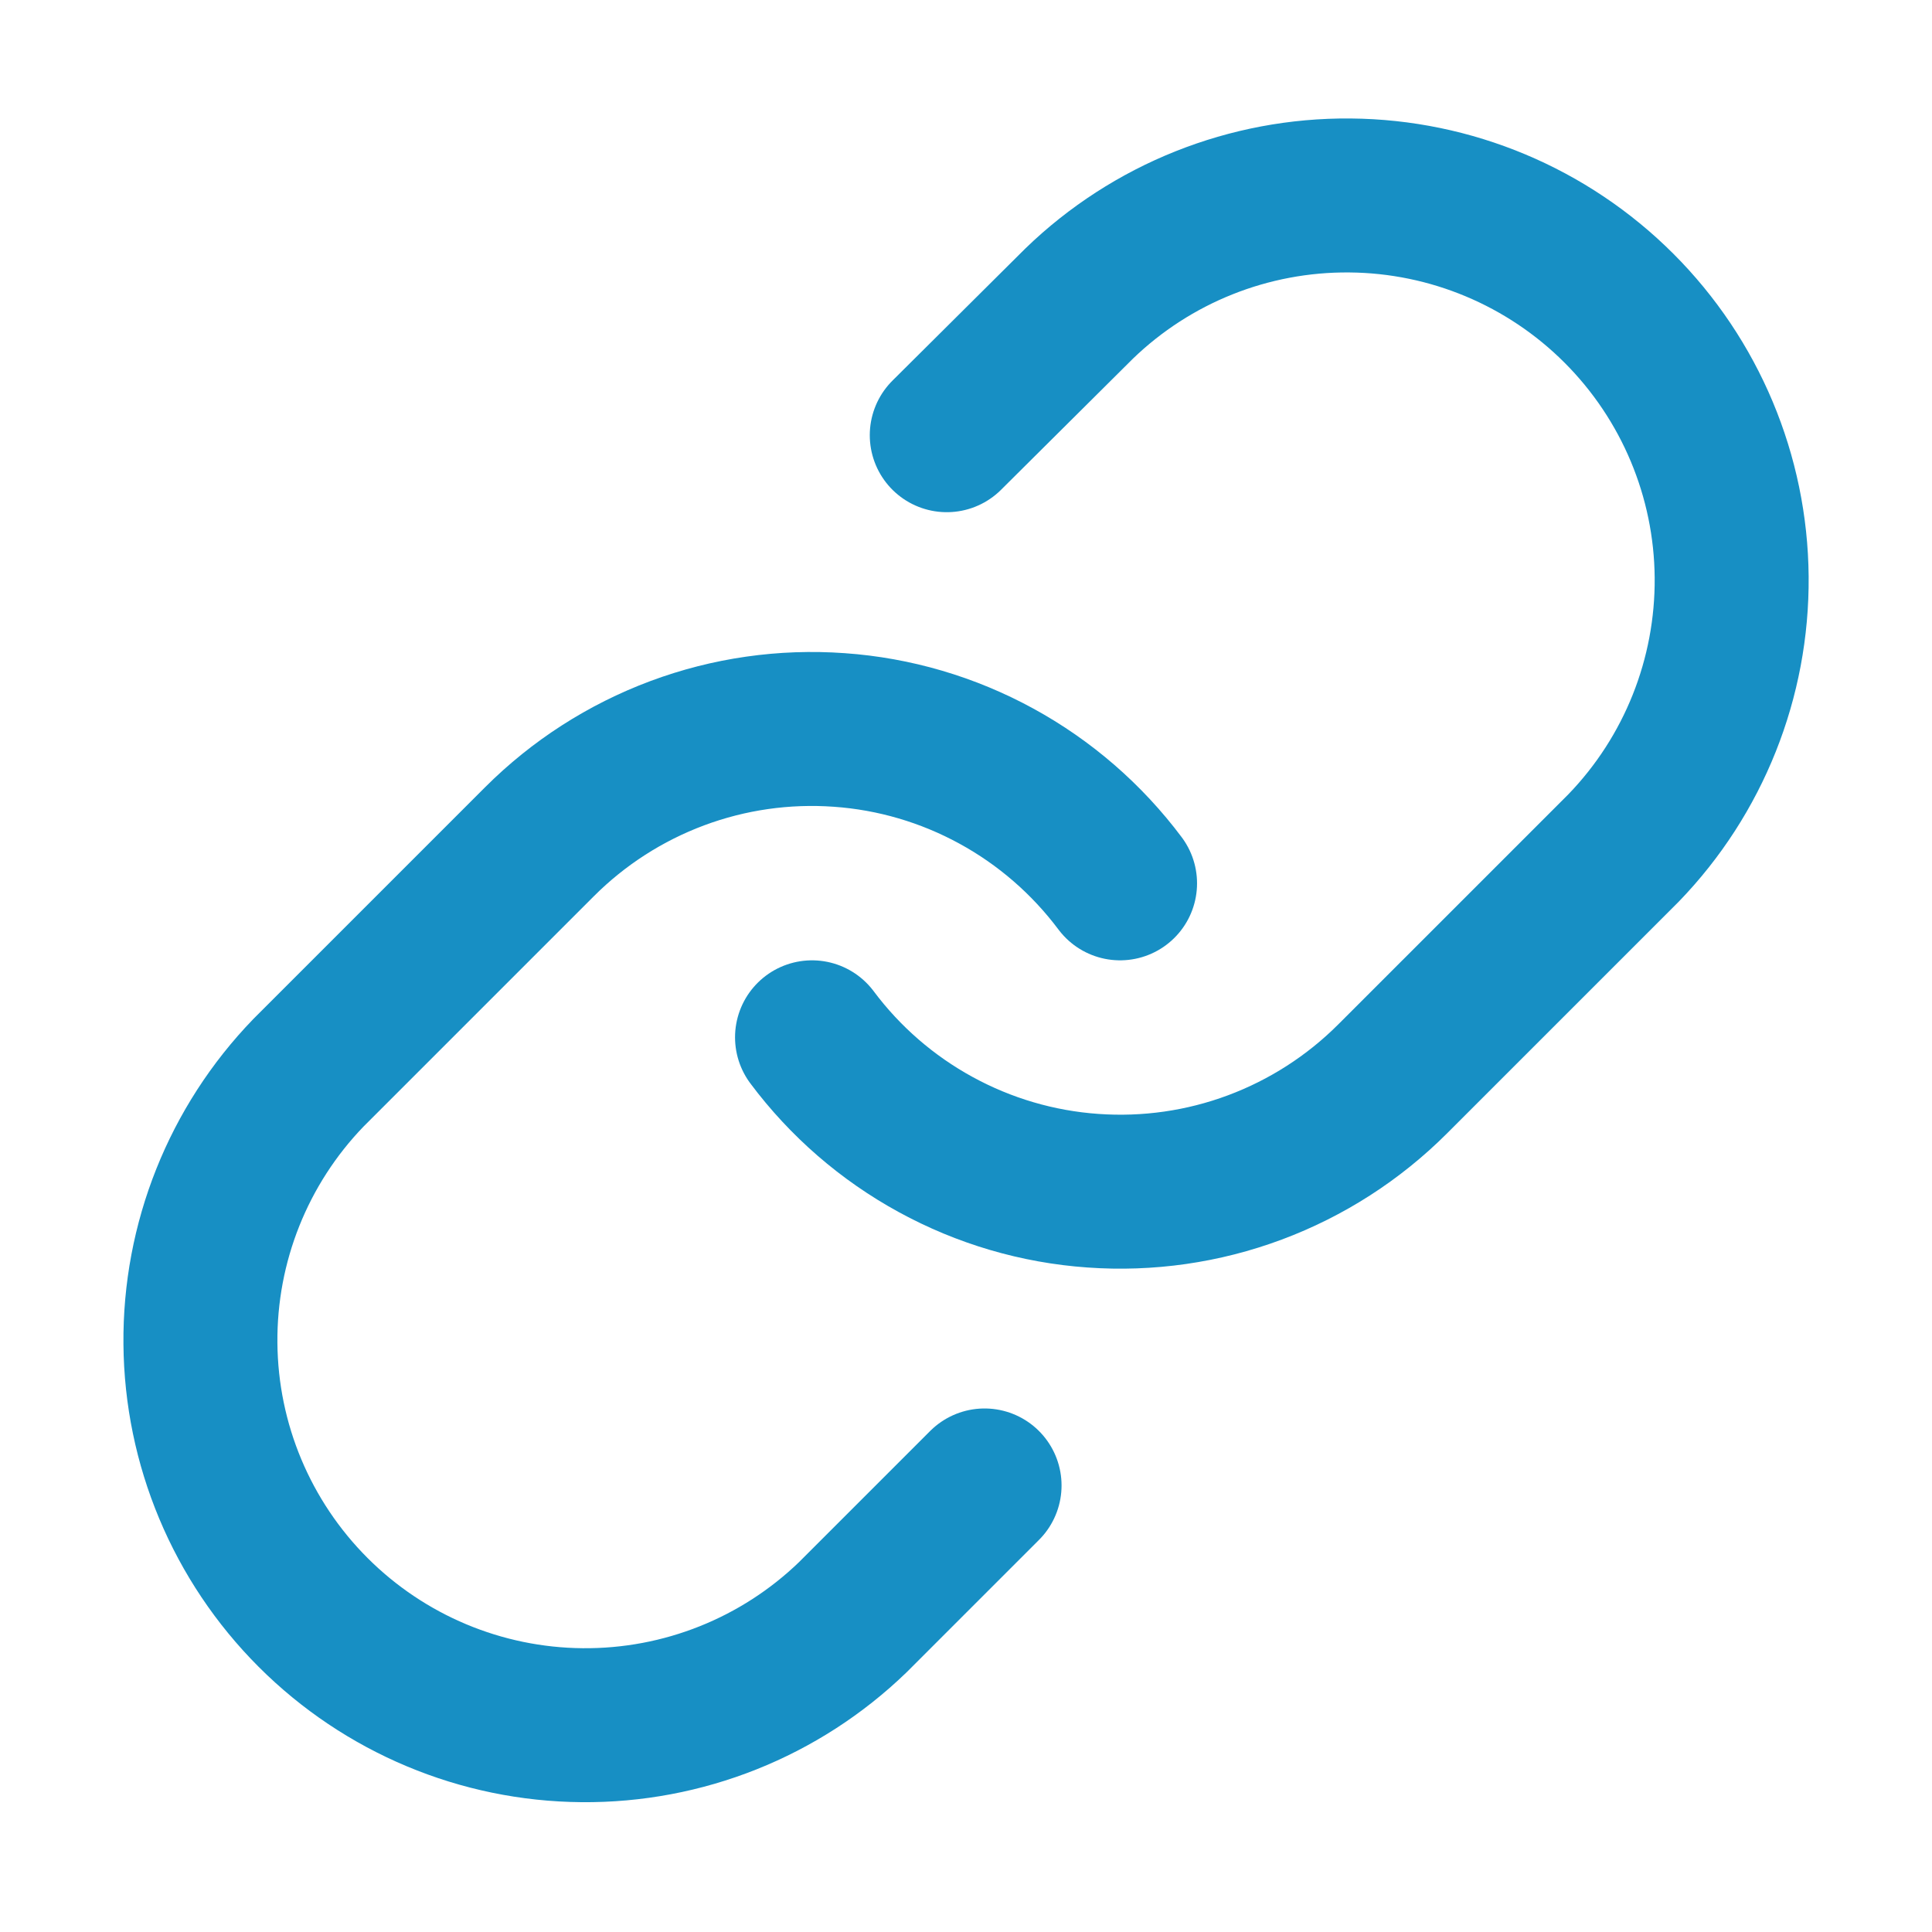
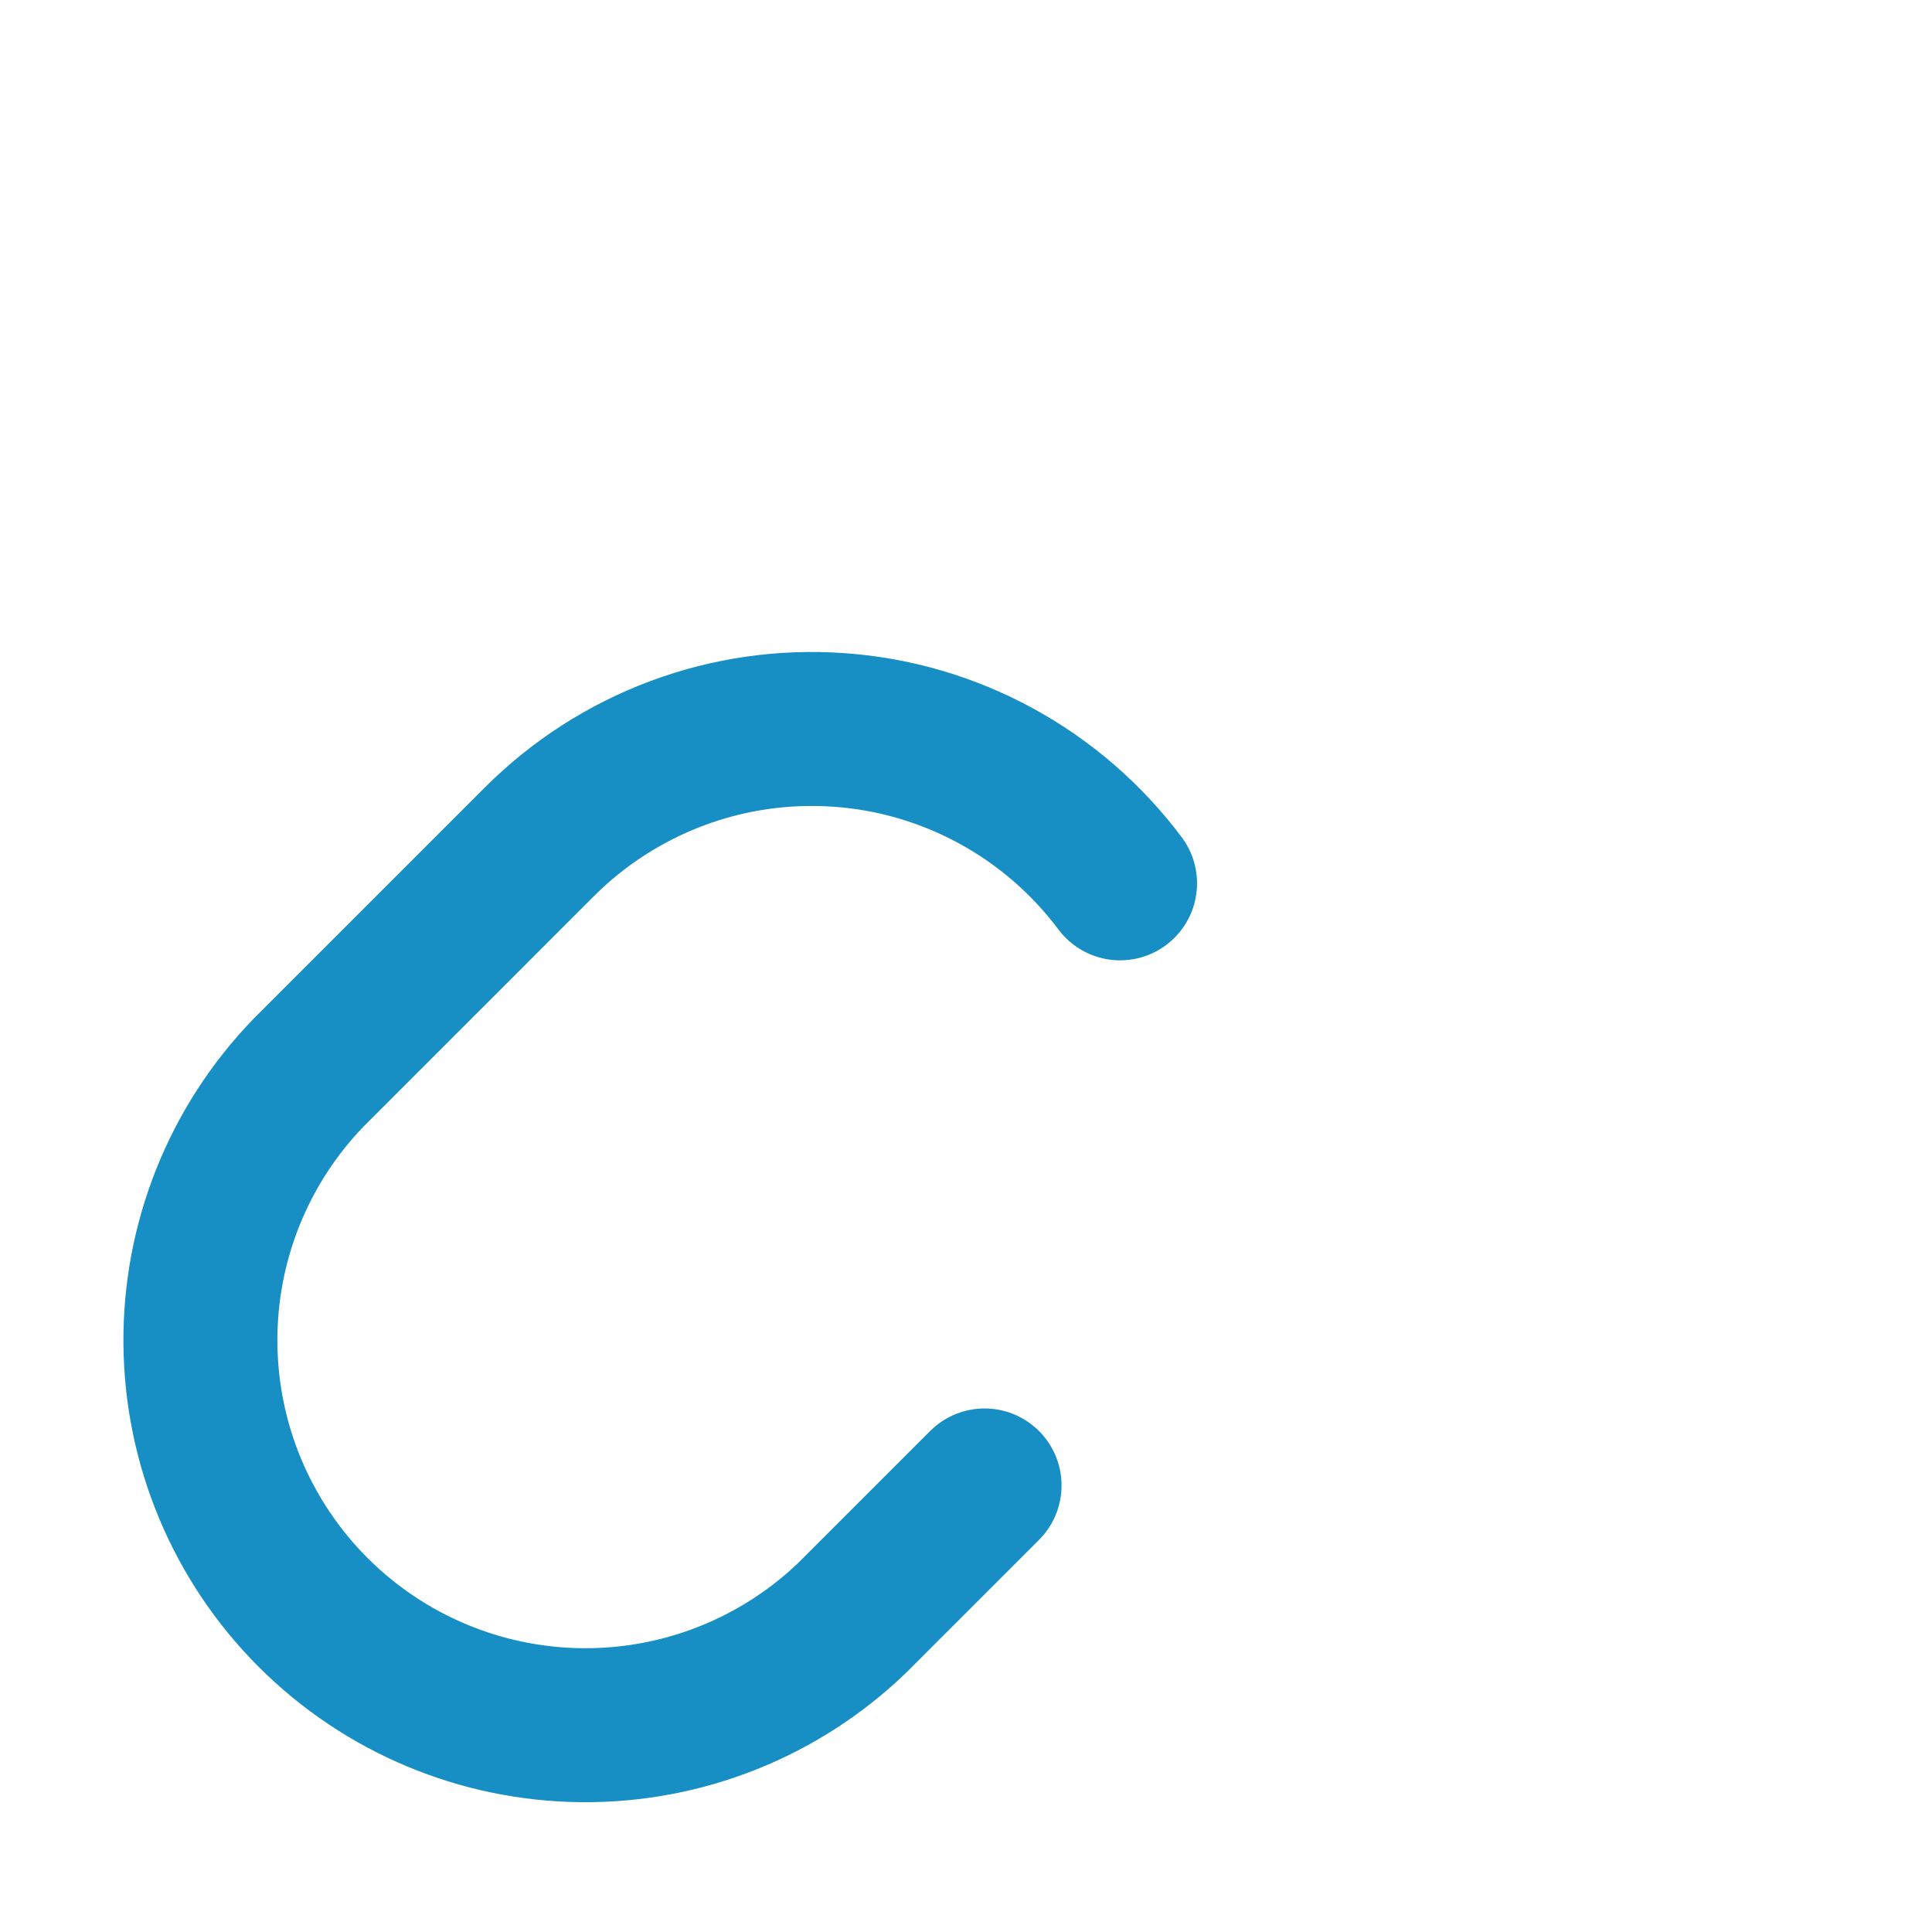
<svg xmlns="http://www.w3.org/2000/svg" width="23" height="23" viewBox="0 0 23 23" fill="none">
-   <path d="M9.667 12.349C10.061 12.876 10.563 13.311 11.14 13.626C11.716 13.941 12.354 14.129 13.01 14.175C13.665 14.222 14.323 14.128 14.939 13.898C15.555 13.668 16.114 13.309 16.579 12.844L19.329 10.094C20.164 9.23 20.625 8.072 20.615 6.87C20.605 5.669 20.123 4.519 19.273 3.669C18.423 2.819 17.273 2.337 16.072 2.327C14.87 2.316 13.712 2.778 12.848 3.613L11.271 5.181" stroke="#178FC4" stroke-width="1.833" stroke-linecap="round" stroke-linejoin="round" />
  <path d="M13.334 10.516C12.94 9.99 12.438 9.554 11.861 9.239C11.285 8.924 10.647 8.736 9.991 8.69C9.336 8.643 8.678 8.737 8.062 8.967C7.446 9.197 6.887 9.556 6.422 10.021L3.672 12.771C2.837 13.635 2.375 14.793 2.386 15.995C2.396 17.197 2.878 18.346 3.728 19.196C4.578 20.046 5.728 20.528 6.929 20.538C8.131 20.549 9.289 20.087 10.153 19.252L11.721 17.684" stroke="#178FC4" stroke-width="1.833" stroke-linecap="round" stroke-linejoin="round" />
</svg>